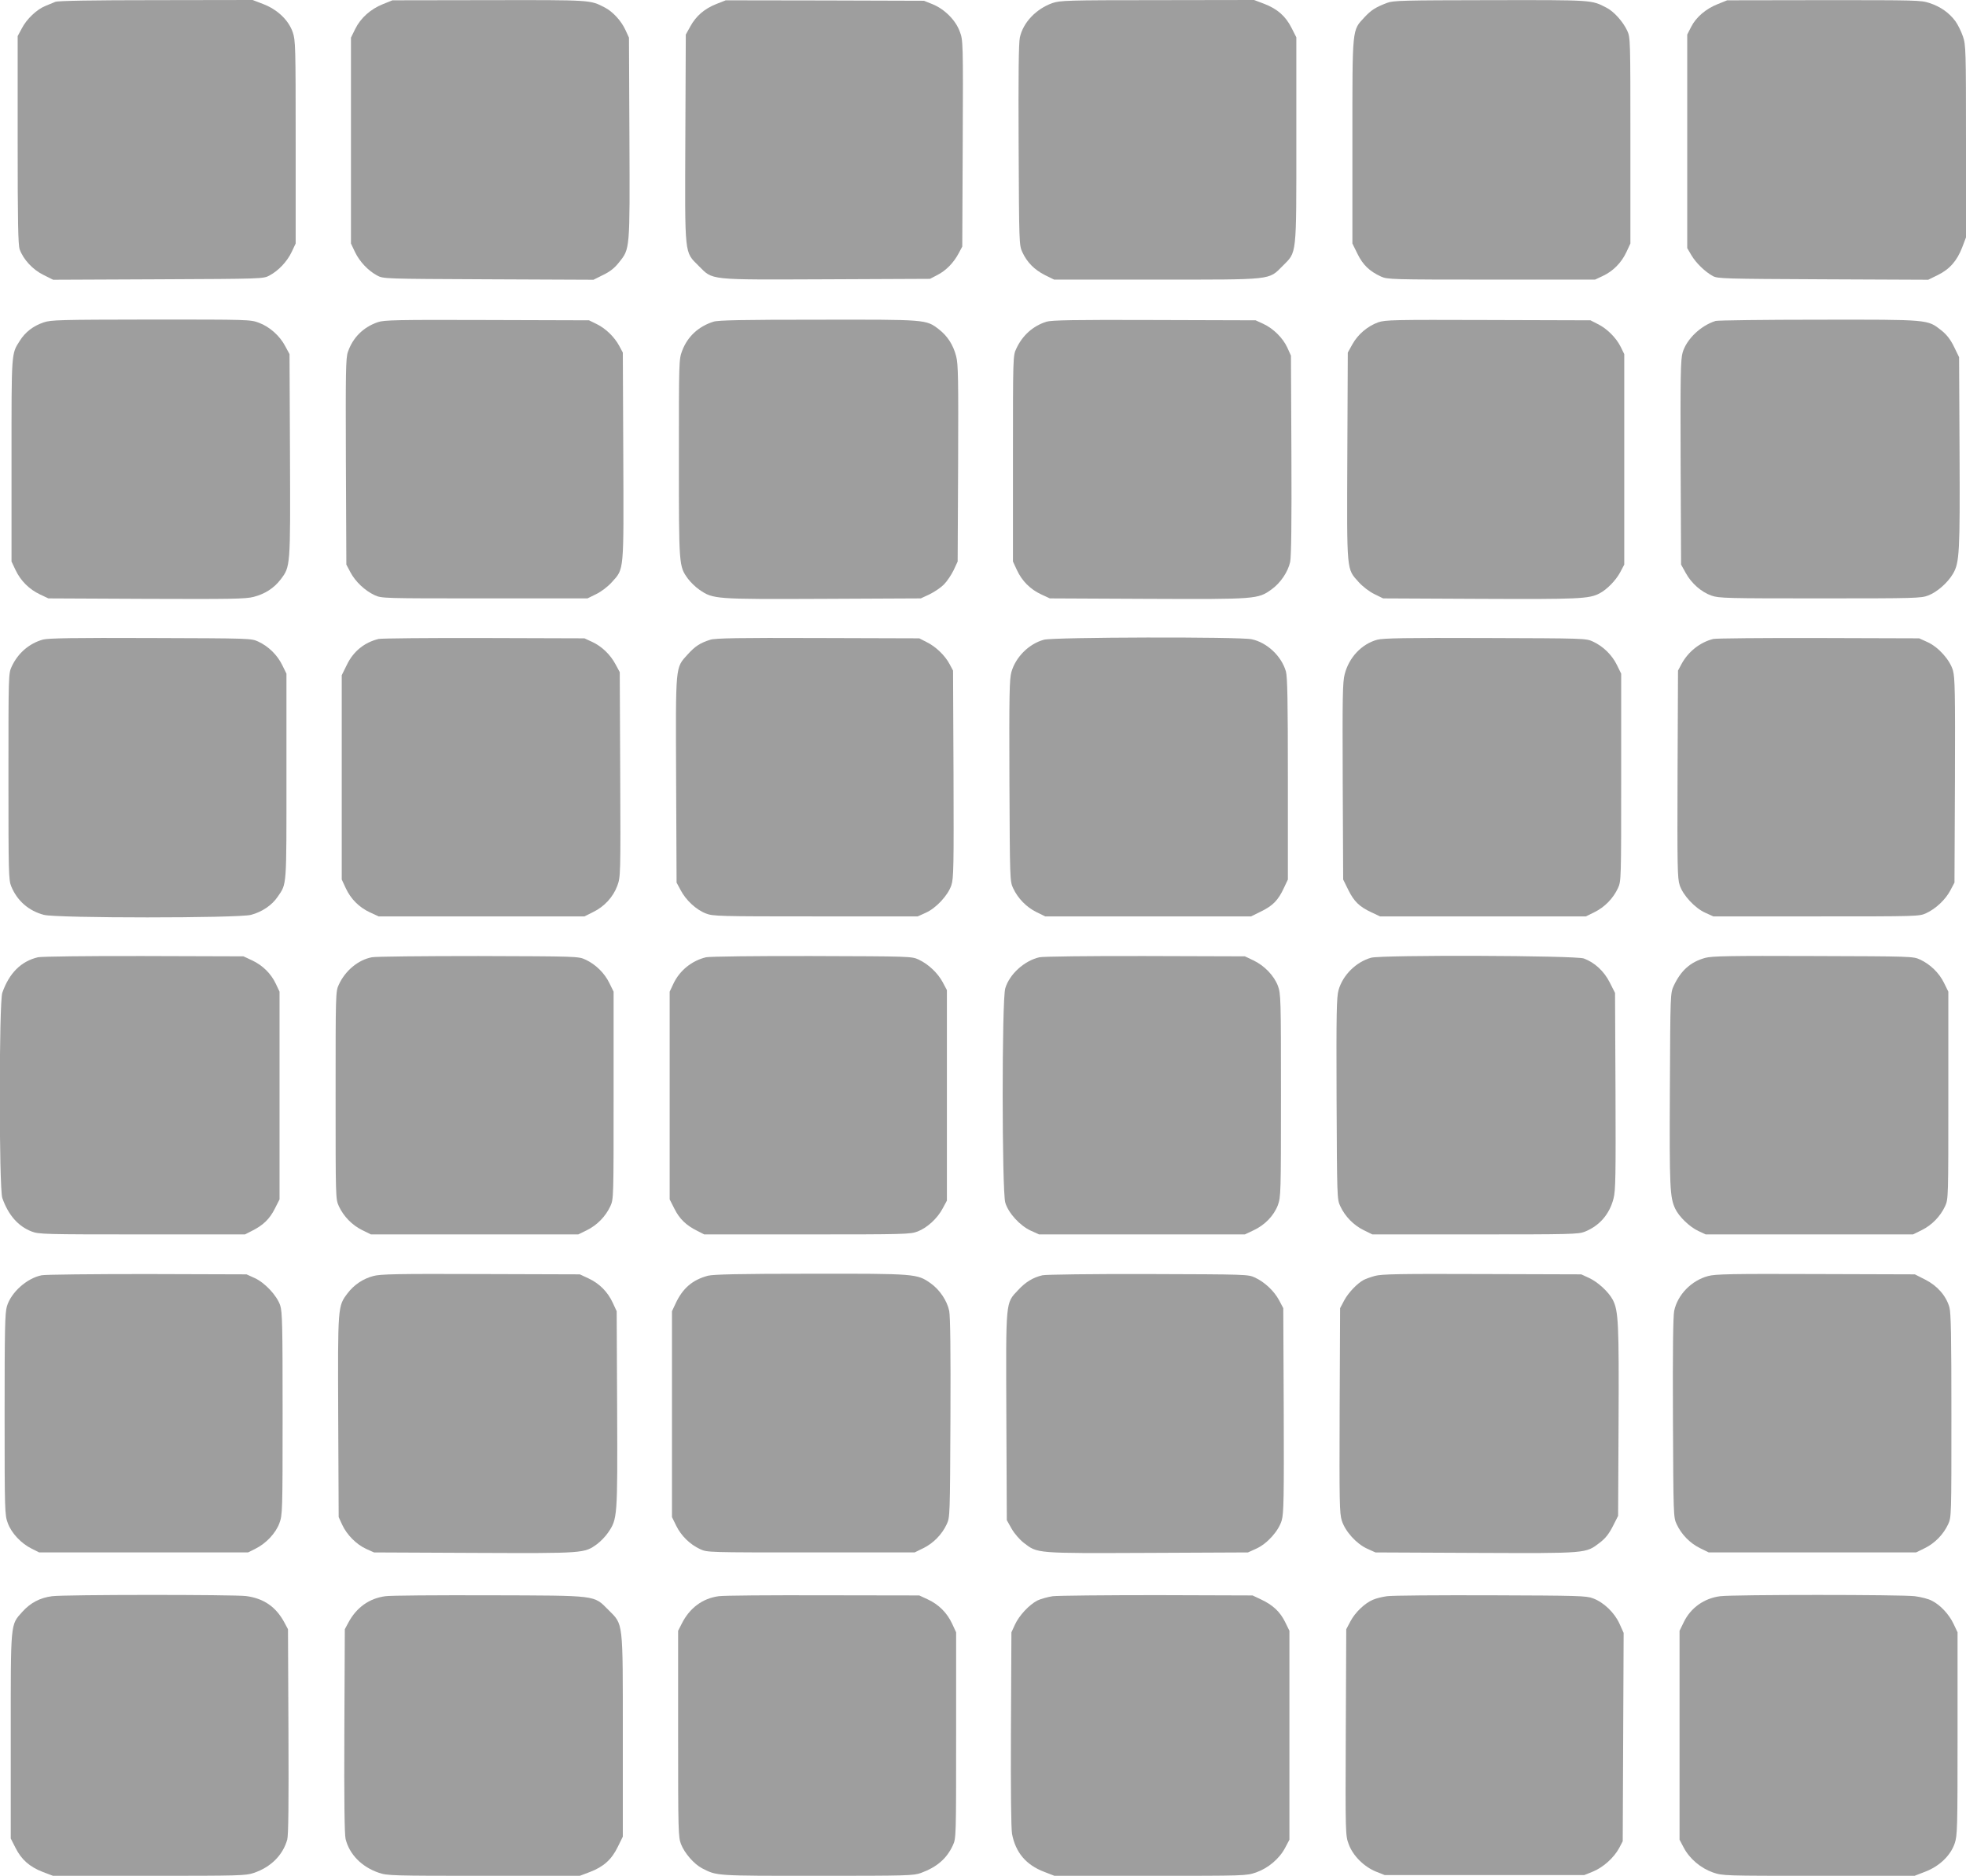
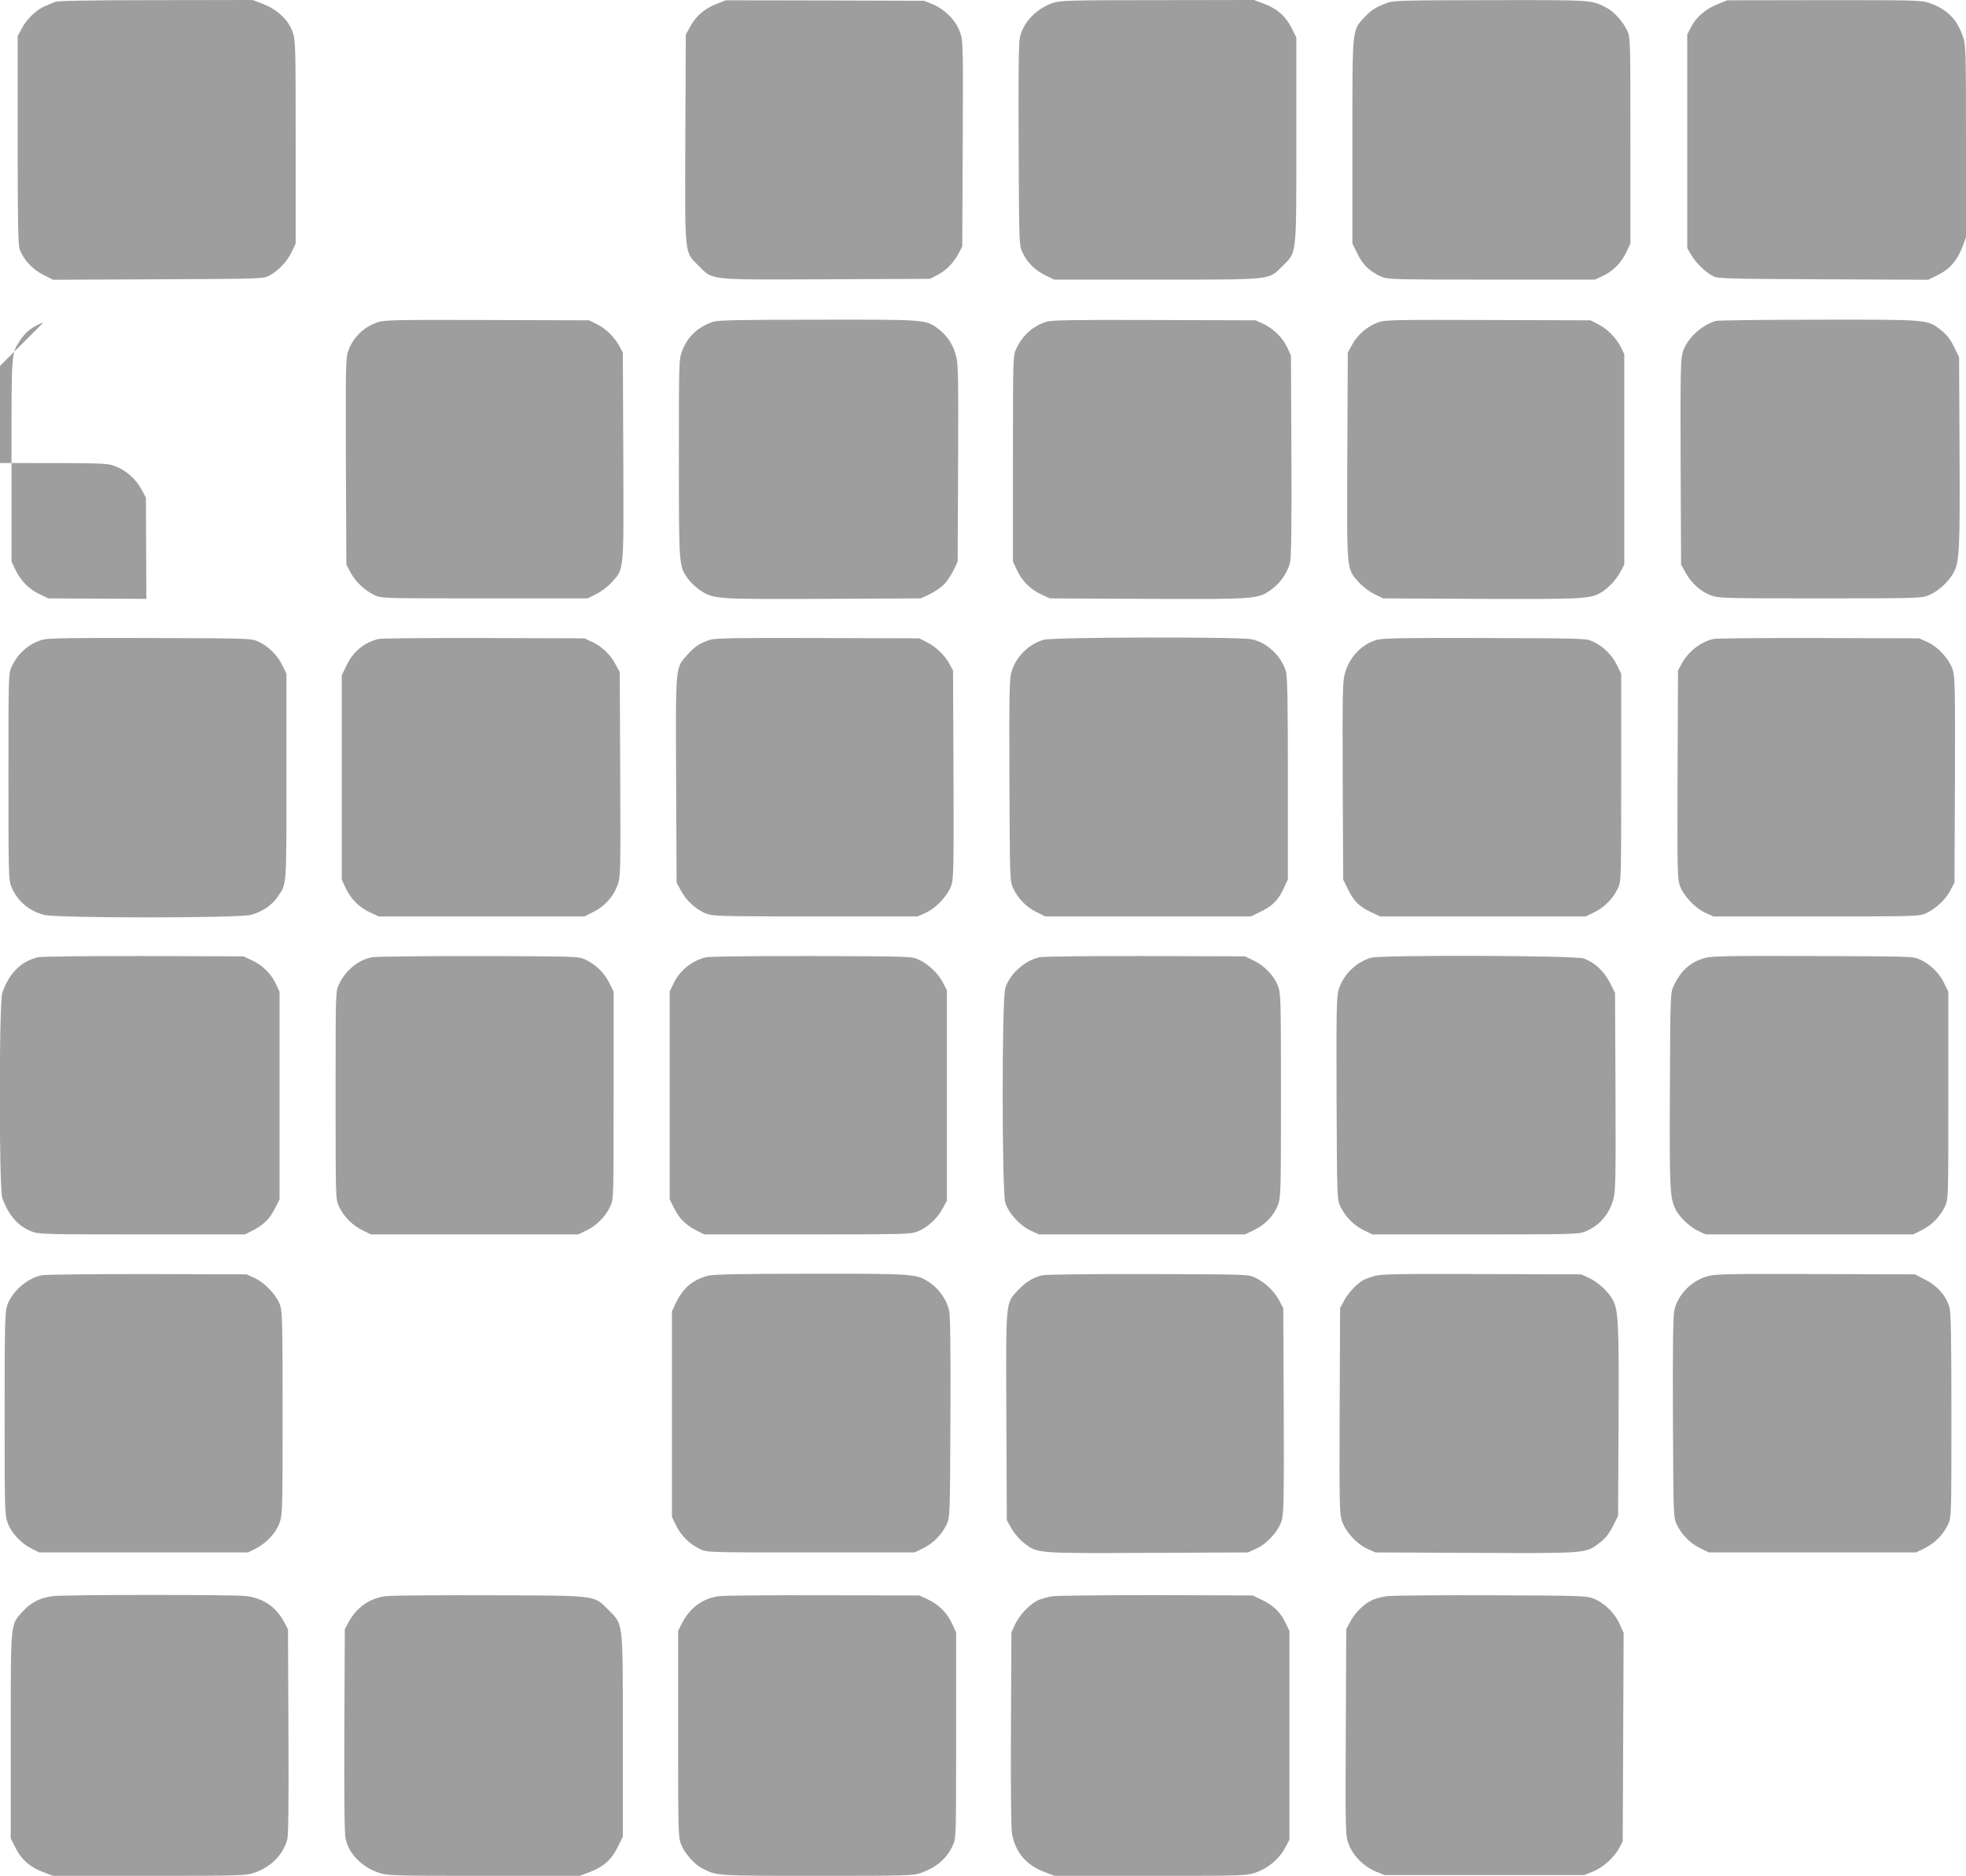
<svg xmlns="http://www.w3.org/2000/svg" version="1.0" width="1280pt" height="1221pt" viewBox="0 0 1280 1221" preserveAspectRatio="xMidYMid meet">
  <g transform="translate(0,1221) scale(0.1,-0.1)" fill="#9e9e9e" stroke="none">
    <path d="M360 12198 c-14 -6 -43 -18 -65 -27 -55 -22 -122 -85 -153 -146 l-27 -50 0 -675 c0 -537 3 -683 13 -713 24 -66 85 -132 154 -166 l64 -32 684 3 c679 3 685 3 725 25 58 31 114 90 144 153 l26 55 0 660 c0 623 -1 663 -19 715 -27 79 -100 148 -191 183 l-70 27 -630 -1 c-414 0 -639 -4 -655 -11z" />
-     <path d="M2493 12183 c-80 -32 -145 -90 -180 -161 l-28 -57 0 -670 0 -670 26 -55 c30 -63 86 -122 144 -153 40 -22 46 -22 725 -25 l684 -3 64 32 c44 21 75 46 102 81 72 90 71 76 68 809 l-3 654 -23 50 c-27 59 -82 119 -134 146 -97 50 -81 49 -753 48 l-630 -1 -62 -25z" />
    <path d="M4664 12184 c-78 -31 -132 -78 -169 -145 l-30 -54 -3 -674 c-3 -779 -7 -737 87 -832 95 -94 53 -90 832 -87 l674 3 48 25 c55 28 106 79 139 142 l23 43 3 671 c3 663 2 673 -19 728 -27 75 -99 146 -176 178 l-58 23 -645 2 -645 1 -61 -24z" />
    <path d="M6852 12190 c-107 -38 -191 -127 -212 -224 -8 -35 -10 -250 -8 -701 3 -636 3 -651 24 -696 31 -67 78 -114 146 -149 l61 -30 667 0 c768 0 727 -4 821 89 93 94 89 53 89 821 l0 667 -31 61 c-38 76 -92 124 -178 157 l-66 25 -630 -1 c-591 0 -633 -2 -683 -19z" />
    <path d="M9030 12191 c-76 -29 -104 -48 -146 -93 -82 -89 -79 -57 -79 -808 l0 -665 33 -67 c35 -72 79 -114 153 -148 42 -19 68 -20 719 -20 l675 0 51 24 c66 31 120 85 153 155 l26 56 0 670 c0 663 0 670 -21 716 -28 59 -87 125 -135 149 -99 51 -81 50 -754 49 -572 -1 -634 -2 -675 -18z" />
    <path d="M11183 12183 c-76 -30 -141 -85 -173 -149 l-25 -49 0 -695 0 -695 27 -46 c30 -51 89 -108 140 -136 31 -17 79 -18 718 -21 l684 -3 63 31 c77 38 124 92 158 179 l25 66 0 625 c0 593 -1 628 -20 683 -11 32 -33 77 -49 99 -40 54 -97 95 -168 118 -55 19 -89 19 -688 19 l-630 -1 -62 -25z" />
-     <path d="M283 10111 c-67 -23 -118 -62 -154 -119 -56 -88 -54 -66 -54 -777 l0 -660 26 -55 c33 -70 89 -126 159 -159 l55 -26 638 -3 c550 -2 647 -1 699 13 73 19 131 56 175 113 64 85 64 78 61 808 l-3 659 -27 50 c-35 68 -102 128 -172 154 -56 21 -67 21 -704 21 -595 -1 -651 -2 -699 -19z" />
+     <path d="M283 10111 c-67 -23 -118 -62 -154 -119 -56 -88 -54 -66 -54 -777 l0 -660 26 -55 c33 -70 89 -126 159 -159 l55 -26 638 -3 l-3 659 -27 50 c-35 68 -102 128 -172 154 -56 21 -67 21 -704 21 -595 -1 -651 -2 -699 -19z" />
    <path d="M2460 10113 c-96 -33 -163 -101 -195 -194 -14 -39 -15 -133 -13 -715 l3 -669 27 -51 c32 -60 93 -118 157 -148 46 -21 53 -21 716 -21 l670 0 57 28 c33 16 76 49 102 78 80 89 77 58 74 820 l-3 674 -23 43 c-31 58 -88 114 -148 143 l-49 24 -665 2 c-585 2 -670 0 -710 -14z" />
    <path d="M4645 10116 c-98 -31 -169 -97 -204 -190 -21 -56 -21 -68 -21 -700 0 -704 0 -701 59 -783 17 -23 50 -55 75 -72 89 -61 98 -62 803 -59 l638 3 56 26 c31 15 73 43 94 64 21 21 49 63 64 94 l26 56 3 638 c2 550 1 647 -13 699 -19 73 -56 131 -113 175 -84 64 -78 63 -786 62 -488 0 -651 -3 -681 -13z" />
    <path d="M6813 10116 c-88 -28 -156 -89 -196 -175 -22 -46 -22 -51 -22 -716 l0 -670 26 -56 c33 -71 87 -125 158 -158 l56 -26 638 -3 c708 -3 717 -2 805 61 59 42 108 115 122 180 7 36 10 258 8 697 l-3 645 -23 51 c-29 64 -92 126 -157 156 l-50 23 -660 2 c-523 2 -669 -1 -702 -11z" />
    <path d="M8973 10112 c-69 -25 -132 -78 -168 -143 l-30 -54 -3 -674 c-3 -762 -6 -731 74 -820 26 -29 69 -62 102 -78 l57 -28 630 -3 c641 -3 711 0 778 35 49 25 107 85 135 137 l27 51 0 685 0 685 -23 47 c-30 60 -89 119 -150 149 l-47 24 -665 2 c-619 2 -669 1 -717 -15z" />
    <path d="M11170 10121 c-97 -30 -190 -119 -215 -206 -13 -45 -15 -145 -13 -716 l3 -664 30 -54 c37 -68 102 -125 168 -148 48 -17 102 -18 707 -18 620 0 658 1 704 19 58 22 127 83 161 141 43 72 46 141 43 796 l-3 614 -33 68 c-24 49 -48 79 -83 107 -91 71 -76 70 -798 69 -355 0 -657 -4 -671 -8z" />
    <path d="M280 8047 c-90 -25 -163 -88 -204 -176 -21 -45 -21 -56 -21 -716 0 -621 1 -673 18 -714 39 -95 114 -160 213 -186 86 -22 1262 -22 1348 0 72 19 137 63 174 118 60 88 57 54 57 782 l0 670 -28 57 c-32 65 -89 121 -156 152 -45 21 -55 21 -701 23 -497 2 -666 -1 -700 -10z" />
    <path d="M2465 8051 c-93 -23 -164 -80 -207 -169 l-33 -67 0 -665 0 -665 26 -56 c33 -71 87 -125 158 -158 l56 -26 670 0 670 0 56 28 c73 35 131 98 158 171 21 58 22 63 19 725 l-3 666 -27 50 c-34 64 -90 118 -153 147 l-50 23 -655 2 c-360 1 -668 -2 -685 -6z" />
    <path d="M4625 8046 c-67 -21 -100 -43 -148 -96 -81 -90 -78 -59 -75 -816 l3 -669 27 -50 c34 -65 101 -127 164 -151 46 -18 84 -19 714 -19 l665 0 53 24 c67 30 145 114 166 179 15 43 16 125 14 723 l-3 674 -23 43 c-30 56 -90 114 -150 143 l-47 24 -660 2 c-514 2 -669 -1 -700 -11z" />
    <path d="M6797 8046 c-97 -26 -184 -112 -212 -210 -13 -46 -15 -143 -13 -707 3 -644 3 -655 24 -700 31 -67 87 -124 152 -156 l57 -28 670 0 670 0 67 33 c75 37 110 72 147 152 l26 55 0 655 c0 511 -3 665 -13 700 -29 100 -123 188 -223 209 -77 17 -1290 14 -1352 -3z" />
    <path d="M8967 8046 c-102 -28 -184 -115 -212 -224 -14 -52 -15 -147 -13 -699 l3 -638 33 -67 c37 -75 72 -110 152 -147 l55 -26 670 0 670 0 57 28 c65 32 121 89 152 156 21 46 21 53 21 721 l0 675 -28 57 c-32 65 -89 121 -156 152 -45 21 -55 21 -701 23 -515 2 -665 -1 -703 -11z" />
    <path d="M11155 8051 c-86 -21 -164 -83 -207 -163 l-23 -43 -3 -674 c-2 -598 -1 -680 14 -723 21 -65 99 -149 166 -179 l53 -24 670 0 c663 0 670 0 716 21 64 30 125 88 157 148 l27 51 3 664 c2 573 0 671 -13 717 -20 69 -95 153 -167 185 l-53 24 -655 2 c-360 1 -668 -2 -685 -6z" />
    <path d="M247 5979 c-110 -26 -187 -103 -232 -231 -22 -65 -22 -1271 0 -1336 39 -111 103 -184 191 -218 46 -18 84 -19 719 -19 l670 0 45 23 c73 36 116 78 149 144 l31 61 0 676 0 676 -24 51 c-31 66 -85 120 -155 153 l-56 26 -650 2 c-362 1 -667 -3 -688 -8z" />
    <path d="M2421 5979 c-89 -17 -173 -87 -215 -178 -21 -45 -21 -56 -21 -721 0 -668 0 -675 21 -721 31 -67 87 -124 152 -156 l57 -28 675 0 675 0 57 28 c65 32 121 89 152 156 21 46 21 53 21 721 l0 675 -28 57 c-32 65 -89 121 -156 152 -45 21 -55 21 -696 23 -357 0 -670 -3 -694 -8z" />
    <path d="M4597 5979 c-93 -22 -173 -87 -213 -173 l-24 -51 0 -676 0 -676 31 -61 c33 -66 76 -108 149 -144 l45 -23 670 0 c635 0 673 1 719 19 63 24 130 86 164 151 l27 50 0 685 0 685 -27 51 c-32 60 -93 118 -157 148 -45 21 -55 21 -696 23 -360 1 -667 -3 -688 -8z" />
    <path d="M6767 5979 c-99 -23 -195 -111 -222 -202 -23 -76 -22 -1318 0 -1395 20 -68 96 -151 167 -183 l53 -24 670 0 670 0 57 27 c73 34 132 95 158 164 19 53 20 75 20 714 0 634 -1 661 -20 713 -25 66 -88 132 -160 166 l-55 26 -650 2 c-360 1 -667 -3 -688 -8z" />
    <path d="M8927 5976 c-97 -27 -184 -112 -212 -210 -13 -46 -15 -143 -13 -707 3 -644 3 -655 24 -700 31 -67 87 -124 152 -156 l57 -28 670 0 c621 0 673 1 714 18 96 39 160 114 186 215 14 52 15 152 13 700 l-3 639 -35 69 c-37 73 -98 129 -168 155 -54 20 -1314 24 -1385 5z" />
    <path d="M11102 5975 c-97 -27 -158 -82 -205 -182 -22 -48 -22 -52 -25 -676 -3 -639 0 -701 35 -775 24 -51 94 -119 151 -145 l47 -22 675 0 675 0 57 28 c65 32 121 89 152 156 21 46 21 53 21 721 l0 675 -28 57 c-32 65 -89 121 -156 152 -45 21 -55 21 -696 23 -541 2 -659 0 -703 -12z" />
    <path d="M271 3909 c-96 -19 -199 -111 -226 -202 -13 -43 -15 -153 -15 -703 0 -636 1 -655 21 -709 24 -65 87 -132 156 -166 l48 -24 680 0 680 0 48 24 c69 34 132 101 156 166 20 54 21 73 21 714 0 577 -2 663 -16 705 -22 64 -100 147 -166 177 l-53 24 -645 2 c-355 0 -665 -3 -689 -8z" />
-     <path d="M2430 3904 c-67 -18 -124 -56 -167 -112 -64 -85 -64 -79 -61 -803 l3 -654 23 -50 c30 -65 92 -128 156 -157 l51 -23 654 -3 c718 -3 715 -3 798 57 23 17 55 50 72 75 61 89 62 98 59 803 l-3 638 -26 56 c-33 71 -87 125 -158 158 l-56 26 -645 2 c-541 2 -654 0 -700 -13z" />
    <path d="M4609 3906 c-101 -27 -165 -82 -211 -182 l-23 -49 0 -670 0 -670 28 -57 c32 -65 89 -121 156 -152 46 -21 53 -21 721 -21 l675 0 57 28 c65 32 121 89 152 156 21 45 21 56 24 691 2 439 -1 661 -8 697 -14 67 -62 138 -121 180 -88 62 -96 63 -784 62 -458 0 -632 -4 -666 -13z" />
    <path d="M6787 3909 c-61 -14 -110 -44 -158 -96 -83 -88 -80 -58 -77 -824 l3 -674 31 -55 c18 -32 52 -71 80 -93 90 -69 75 -68 805 -65 l654 3 53 24 c72 32 147 116 167 185 13 46 15 144 13 717 l-3 664 -27 51 c-32 60 -93 118 -157 148 -45 21 -55 21 -696 23 -362 1 -667 -3 -688 -8z" />
    <path d="M8952 3905 c-29 -8 -62 -20 -73 -26 -42 -22 -101 -84 -127 -133 l-27 -51 -3 -665 c-2 -602 -1 -669 14 -718 23 -71 95 -151 166 -183 l53 -24 654 -3 c730 -3 714 -4 806 66 36 27 60 57 85 106 l35 69 3 615 c3 637 -1 719 -37 790 -27 52 -97 117 -156 144 l-50 23 -645 2 c-536 2 -654 0 -698 -12z" />
    <path d="M11121 3904 c-109 -29 -199 -122 -221 -227 -7 -37 -10 -256 -8 -698 3 -634 3 -645 24 -690 31 -67 87 -124 152 -156 l57 -28 675 0 675 0 57 28 c65 32 121 89 152 156 21 46 21 53 21 706 0 521 -3 670 -13 706 -22 75 -78 139 -156 179 l-69 35 -646 2 c-542 2 -655 0 -700 -13z" />
    <path d="M339 1820 c-78 -10 -141 -43 -193 -101 -79 -88 -76 -58 -76 -809 l0 -667 31 -61 c38 -76 92 -124 178 -157 l66 -25 626 0 c593 0 629 1 682 19 111 38 188 115 217 216 8 29 10 228 8 705 l-3 665 -23 43 c-55 103 -135 158 -250 173 -80 10 -1183 10 -1263 -1z" />
    <path d="M2509 1820 c-105 -14 -188 -73 -241 -172 l-23 -43 -3 -660 c-2 -459 1 -674 8 -705 25 -101 105 -182 216 -220 54 -19 88 -20 683 -20 l626 0 66 25 c89 34 141 81 181 163 l33 67 0 655 c0 760 4 722 -94 821 -98 97 -61 93 -776 95 -341 1 -645 -1 -676 -6z" />
    <path d="M4679 1820 c-105 -14 -190 -77 -241 -180 l-23 -45 0 -670 c0 -635 1 -673 19 -719 23 -59 85 -130 137 -157 98 -50 82 -49 749 -49 590 0 628 1 677 19 103 38 167 93 207 180 21 45 21 56 21 716 l0 670 -26 56 c-33 71 -87 125 -158 158 l-56 26 -625 1 c-344 1 -650 -1 -681 -6z" />
    <path d="M6854 1820 c-34 -5 -79 -18 -100 -28 -54 -28 -119 -98 -146 -157 l-23 -50 -3 -628 c-2 -401 1 -648 7 -684 23 -121 91 -202 209 -247 l67 -26 624 0 c620 0 624 0 689 22 79 28 152 89 190 162 l27 51 0 680 0 680 -28 57 c-33 67 -80 111 -157 147 l-55 26 -620 2 c-341 0 -648 -3 -681 -7z" />
    <path d="M9030 1820 c-30 -4 -71 -14 -91 -23 -53 -22 -117 -83 -147 -141 l-27 -51 -3 -671 c-3 -663 -2 -673 19 -728 27 -75 99 -146 176 -178 l58 -23 650 0 650 0 57 23 c66 27 136 90 170 153 l23 44 3 678 3 678 -27 60 c-32 71 -102 139 -172 165 -43 17 -97 18 -667 20 -341 1 -645 -1 -675 -6z" />
-     <path d="M11200 1820 c-104 -13 -192 -75 -237 -168 l-28 -57 0 -680 0 -680 27 -51 c38 -73 111 -134 190 -162 65 -22 69 -22 689 -22 l624 0 70 27 c91 35 164 104 191 183 18 52 19 92 19 715 l0 660 -26 55 c-30 63 -86 123 -142 151 -20 11 -70 24 -110 29 -83 11 -1184 11 -1267 0z" />
  </g>
</svg>